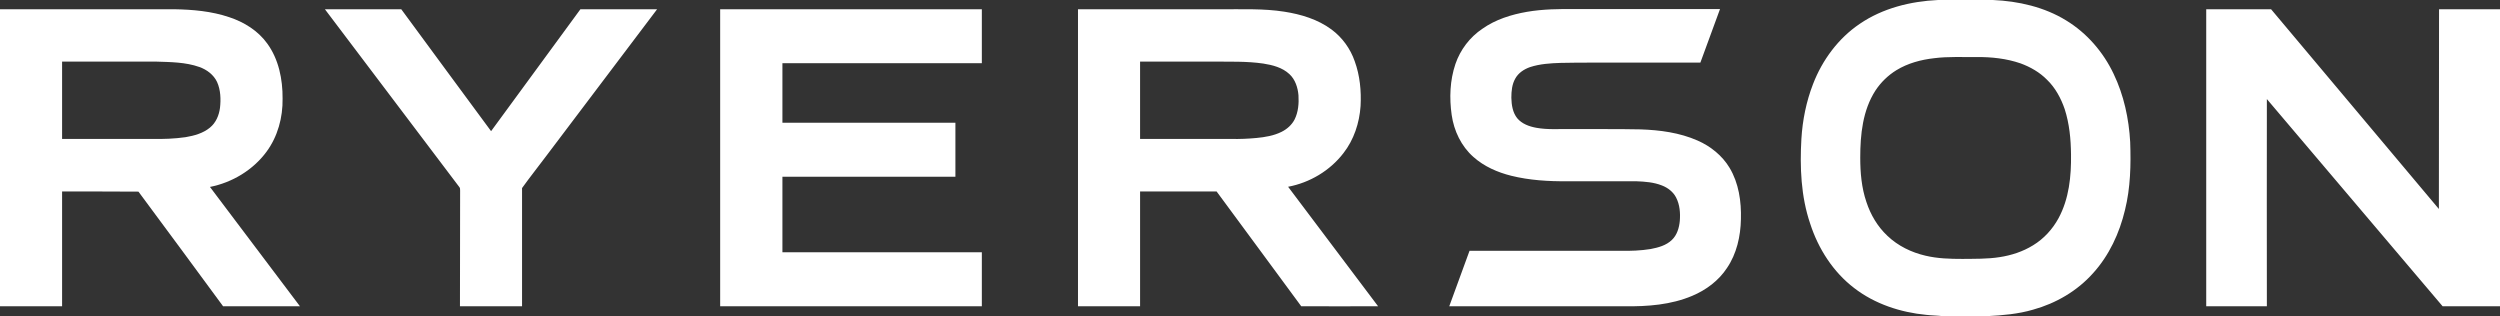
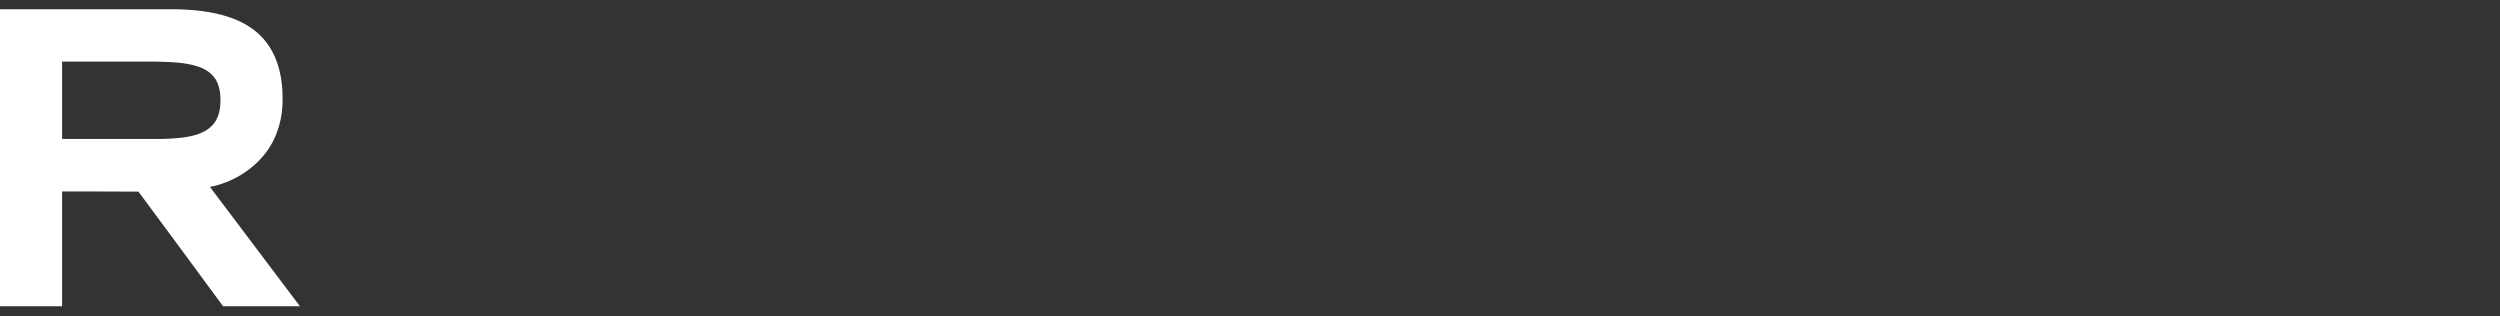
<svg xmlns="http://www.w3.org/2000/svg" version="1.2" viewBox="0 0 1542 195" width="1542" height="195">
  <rect x="0" y="0" width="1542" height="195" fill="#333333" stroke="none" />
  <title>img1-svg</title>
  <style>
		.s0 { fill: #ffffff } 
	</style>
  <g id="#00457cff">
-     <path id="Layer" fill-rule="evenodd" class="s0" d="m0 5.7q53.8 0 107.5 0c11.4 0.2 23 1.2 33.9 4.9 9.1 3 17.7 8.3 23.4 16.2 7.1 9.7 9.6 22.1 9.5 34 0.2 11.6-3 23.5-10 32.9-8.3 11.2-21.1 18.9-34.8 21.6 18.5 24.5 37 49.1 55.5 73.6-15.8 0-31.6 0-47.4 0-17.3-23.6-34.8-47.2-52.2-70.7-15.7-0.1-31.4-0.1-47.1-0.1 0 23.6 0 47.2 0 70.8-12.8 0-25.5 0-38.3 0zm38.3 32.3q0 23.9 0 47.7 27.7 0 55.5 0c6.9 0.1 13.9-0.1 20.7-1.1 5.3-0.9 10.8-2.4 15-5.9 3.7-3 5.6-7.6 6.2-12.2 0.6-5.3 0.4-11-1.8-15.9-2.1-4.5-6.4-7.7-11-9.3-8.5-3-17.7-3-26.6-3.3-19.3 0-38.7 0-58 0z" />
-     <path id="Layer" fill-rule="evenodd" class="s0" d="m1195.4 0h33.8c15.8 0.7 31.7 4.3 45.2 12.6 12.8 7.8 22.9 19.5 29.3 33 6.3 13.1 9.4 27.6 10.2 42 0.5 14 0.2 28.2-3.2 41.9-3.4 14.3-9.8 28.1-19.7 39-9.8 11-22.9 18.6-37 22.5-9.2 2.7-18.8 3.5-28.3 4h-27.4c-3.4-0.4-6.8-0.4-10.2-0.8-15.8-1.5-31.7-6.7-44.4-16.5-13-9.9-22.2-24.3-27.2-39.8-5.7-16.8-6.4-34.8-5.4-52.3 0.7-11.5 3-23 7.2-33.8 5.7-14.8 15.6-28.2 28.8-37.1 14.2-9.7 31.4-13.9 48.3-14.7zm-2.4 35.9c-8.1 0.9-16.3 3.1-23.3 7.4-5.2 3.2-9.6 7.5-12.9 12.5-7.9 12.2-9.4 27.2-9.4 41.4 0 9.3 0.8 18.6 3.8 27.4 2.6 7.9 6.9 15.2 13 20.9 6.5 6.2 14.8 10.2 23.4 12.2 7.5 1.8 15.2 2 22.9 2 7.6-0.1 15.3 0.1 22.9-1.1 7.2-1.1 14.3-3.4 20.6-7.3 6.6-4 12-9.9 15.7-16.7 6.5-12 7.9-25.9 7.7-39.4-0.1-9.4-1-18.9-3.9-27.9-2.3-6.7-5.8-13.2-10.9-18.1-4.5-4.6-10.3-7.9-16.3-10.1-8.7-3-18-4-27.2-3.9-8.7 0.1-17.4-0.4-26.1 0.7zm-992.6-30.2c15.7 0 31.4 0 47.1 0 18.5 25.1 36.9 50.2 55.4 75.2q27.5-37.6 55.1-75.2c15.8 0 31.6 0 47.3 0q-34.2 45.2-68.3 90.4c-5 6.7-10.2 13.2-15 19.9 0 24.3 0 48.6 0 72.9-12.7 0-25.5 0-38.3 0q0-35.7 0.1-71.4c-0.1-0.7 0.1-1.4-0.4-2-27.6-36.6-55.3-73.2-83-109.8zm243.8 0q80.7 0 161.4 0 0 16.6 0 33.3-61.5 0-123 0 0 18.4 0 36.7 53.3 0 106.7 0 0 16.7 0 33.3-53.4 0-106.7 0 0 23.3 0 46.6c41 0 82 0 123 0q0 16.7 0 33.3c-53.8 0-107.6 0-161.4 0q0-91.6 0-183.2zm220.7 0q44.4 0 88.8 0c12.8 0.1 25.7-0.5 38.4 1.5 10.3 1.6 20.7 4.7 29.2 11 6.6 4.9 11.6 11.8 14.3 19.6 3.2 8.8 4.1 18.3 3.6 27.6-0.7 10.4-4.1 20.8-10.6 29.1-8.3 10.8-20.8 18.2-34.1 20.7q27.7 36.9 55.5 73.7c-15.8 0-31.6 0.1-47.4 0-17.3-23.6-34.8-47.1-52.2-70.8q-23.6 0-47.2 0 0 35.4 0 70.8c-12.8 0-25.5 0-38.3 0q0-91.6 0-183.2zm38.3 32.3c0 15.9 0 31.8 0 47.7 18.7 0 37.4 0 56.2 0 5.2 0.1 10.4-0.1 15.6-0.6 5.3-0.5 10.7-1.4 15.5-3.8 3.4-1.7 6.3-4.3 8-7.6 2.3-4.6 2.7-9.9 2.4-14.9-0.4-4.8-2-9.8-5.6-13.1-4.4-4.1-10.4-5.6-16.1-6.5-10.3-1.5-20.7-1.1-31-1.2-15 0-30 0-45 0zm238.6-30.7c9.9-1.7 19.9-1.8 29.9-1.7 29.7 0 59.5 0 89.2 0q-6 16.5-12.1 33c-15.7 0-31.4 0-47.1 0-13 0.1-26.1-0.1-39.1 0.2-6.3 0.2-12.8 0.6-18.9 2.6-3.7 1.3-7.2 3.6-9.1 7.1-2 3.5-2.4 7.7-2.4 11.8 0.1 4.4 0.8 9.1 3.6 12.6 2.9 3.5 7.4 5.1 11.7 5.9 7 1.3 14.1 0.7 21.2 0.8 14.3 0.1 28.7-0.1 43.1 0.2 12 0.4 24.2 2 35.3 6.9 8 3.5 15.2 9.3 19.7 16.8 5.7 9.5 7.3 20.8 7 31.7-0.2 10.5-2.6 21.3-8.6 30.1-5.1 7.8-12.9 13.6-21.5 17.2-13 5.5-27.5 6.6-41.5 6.4-36.1 0-72.2 0-108.3 0 4.2-11.4 8.3-22.8 12.5-34.2q46.6 0 93.2 0c6.2 0.1 12.4-0.1 18.5-1.1 4.7-0.9 9.6-2.2 13.1-5.6 3.2-3 4.5-7.5 4.9-11.7 0.4-4.9 0-10.1-2.3-14.5-1.8-3.5-5.1-6-8.7-7.4-5-2-10.5-2.4-15.8-2.6q-21.3 0-42.6 0c-11.6 0.1-23.3-0.6-34.6-3.4-8.4-2.1-16.7-5.7-23.3-11.6-7.5-6.6-12-16.1-13.4-25.9-1.5-10.5-1.1-21.3 2.3-31.4 3-8.8 8.9-16.6 16.7-21.8 8.1-5.7 17.7-8.7 27.4-10.4zm419-1.6c13.3 0 26.7 0 40 0 34.6 41.1 69 82.2 103.5 123.2 0.1-41.1 0-82.1 0.1-123.2q18.8 0 37.6 0v183.2q-17.7 0-35.4 0c-36.2-42.6-72.3-85.2-108.4-127.8 0 42.6-0.1 85.2 0 127.8q-18.7 0-37.4 0c0-61.1 0-122.1 0-183.2z" />
+     <path id="Layer" fill-rule="evenodd" class="s0" d="m0 5.7q53.8 0 107.5 0c11.4 0.2 23 1.2 33.9 4.9 9.1 3 17.7 8.3 23.4 16.2 7.1 9.7 9.6 22.1 9.5 34 0.2 11.6-3 23.5-10 32.9-8.3 11.2-21.1 18.9-34.8 21.6 18.5 24.5 37 49.1 55.5 73.6-15.8 0-31.6 0-47.4 0-17.3-23.6-34.8-47.2-52.2-70.7-15.7-0.1-31.4-0.1-47.1-0.1 0 23.6 0 47.2 0 70.8-12.8 0-25.5 0-38.3 0zm38.3 32.3q0 23.9 0 47.7 27.7 0 55.5 0c6.9 0.1 13.9-0.1 20.7-1.1 5.3-0.9 10.8-2.4 15-5.9 3.7-3 5.6-7.6 6.2-12.2 0.6-5.3 0.4-11-1.8-15.9-2.1-4.5-6.4-7.7-11-9.3-8.5-3-17.7-3-26.6-3.3-19.3 0-38.7 0-58 0" />
  </g>
</svg>